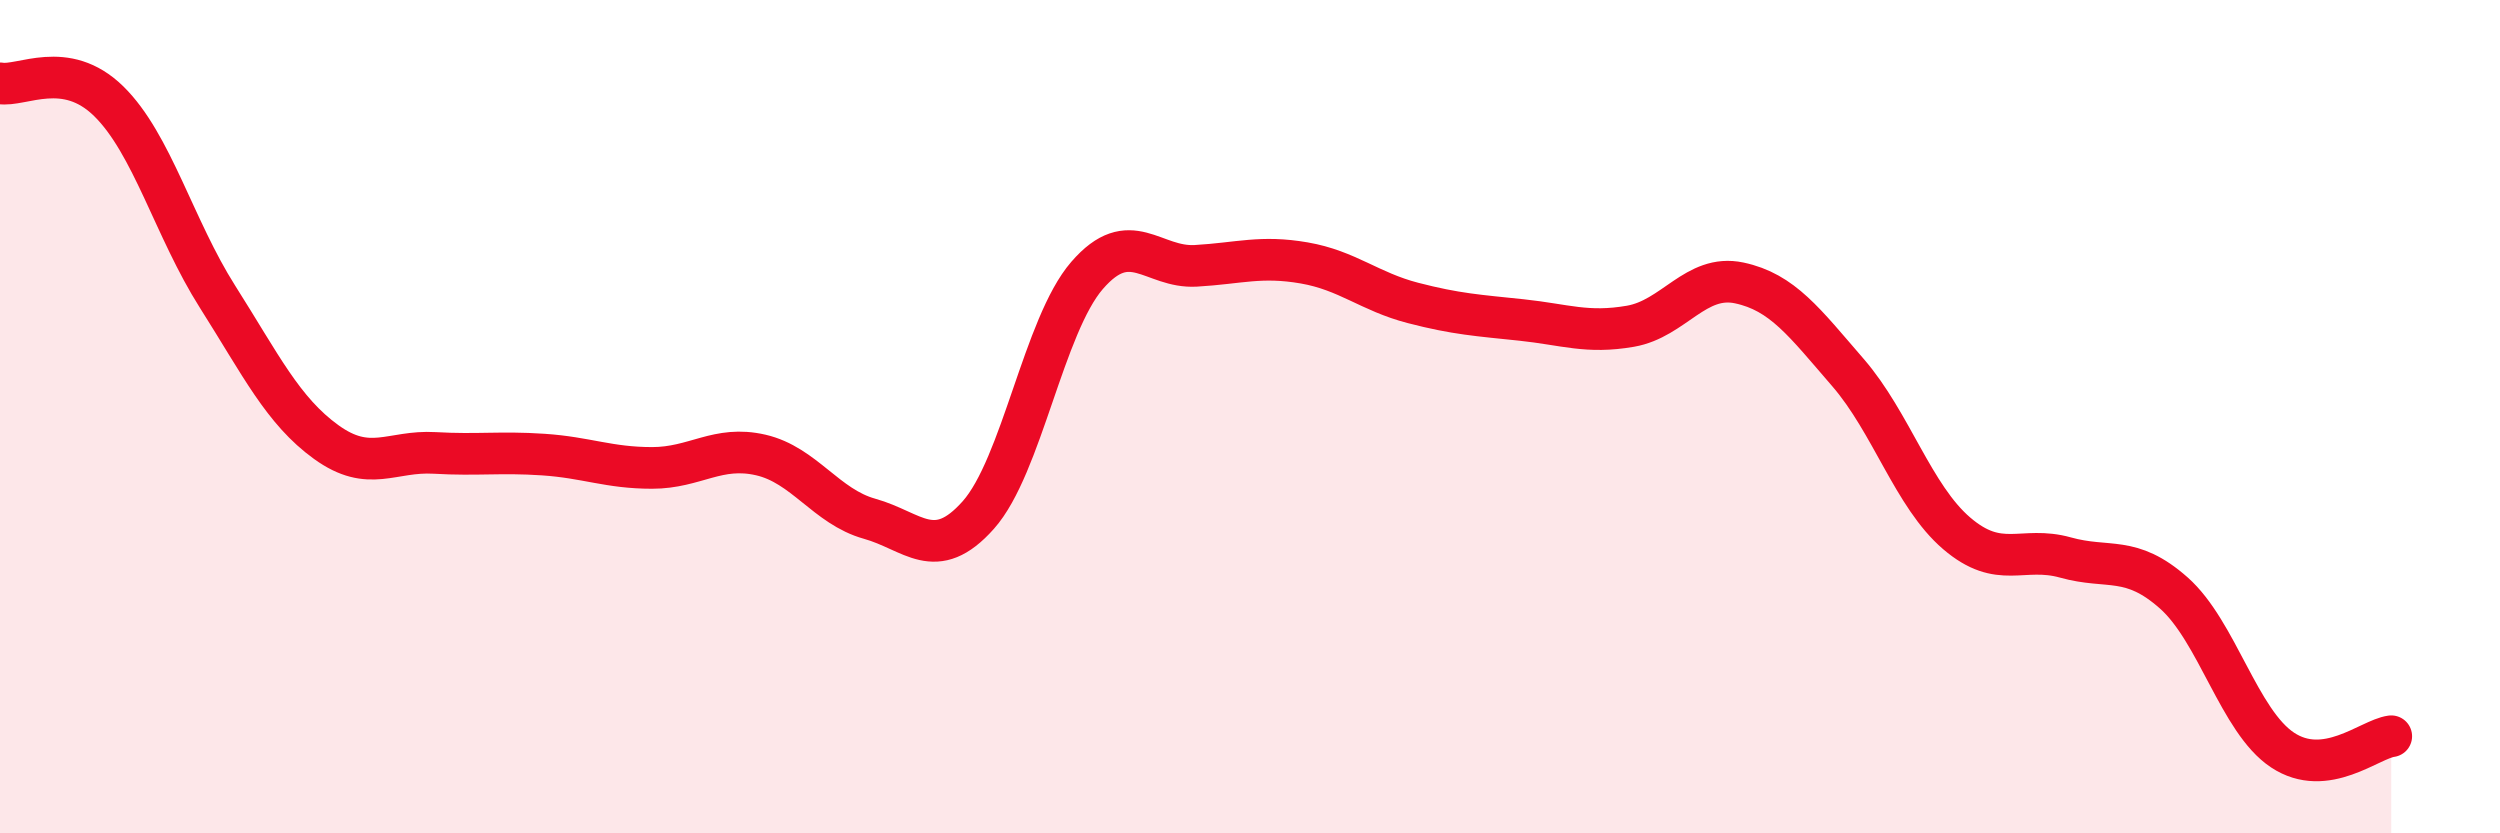
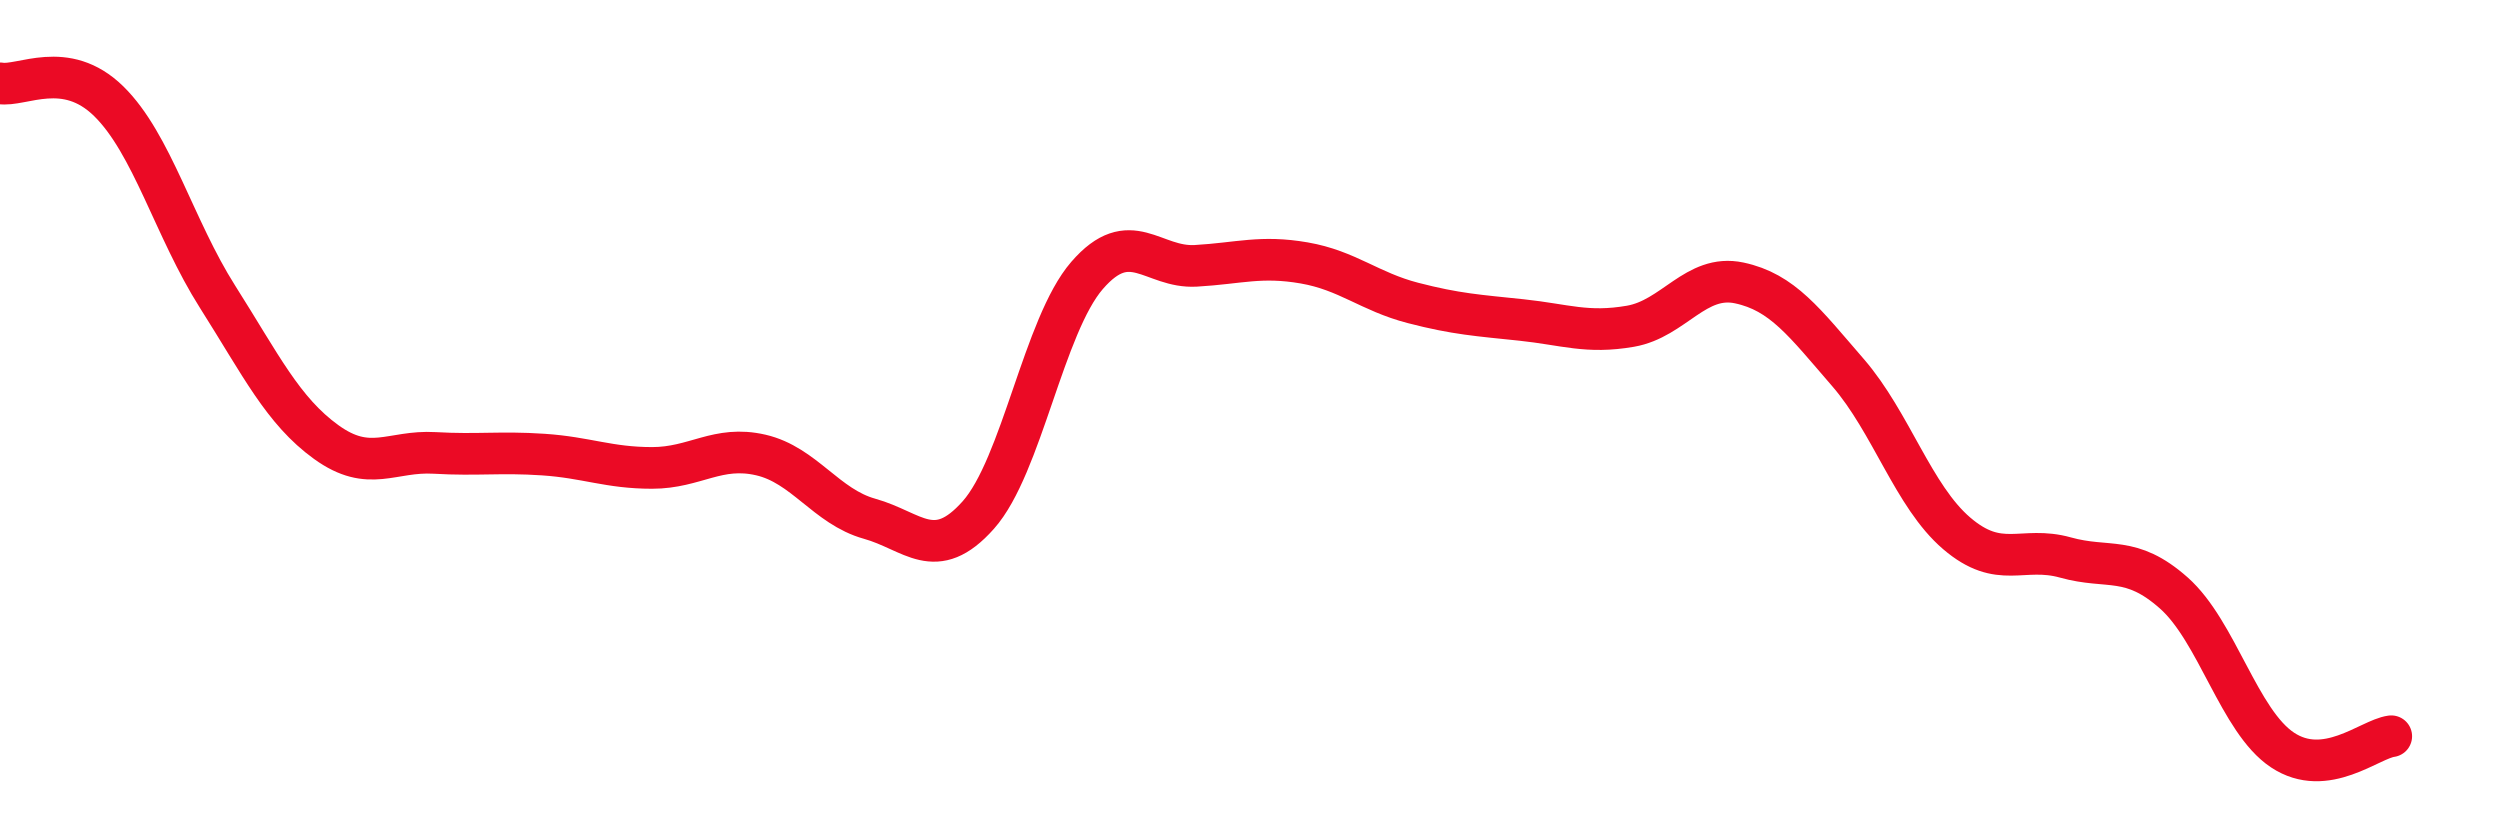
<svg xmlns="http://www.w3.org/2000/svg" width="60" height="20" viewBox="0 0 60 20">
-   <path d="M 0,2 C 0.52,2.09 1.57,1.41 2.61,2.43 C 3.65,3.45 4.18,5.48 5.22,7.12 C 6.26,8.76 6.79,9.86 7.83,10.61 C 8.87,11.36 9.39,10.81 10.43,10.87 C 11.47,10.93 12,10.84 13.04,10.91 C 14.08,10.98 14.61,11.23 15.65,11.23 C 16.69,11.23 17.22,10.68 18.26,10.92 C 19.3,11.16 19.83,12.16 20.87,12.45 C 21.91,12.74 22.44,13.53 23.48,12.36 C 24.52,11.19 25.05,7.81 26.09,6.61 C 27.13,5.41 27.66,6.44 28.7,6.38 C 29.74,6.32 30.26,6.13 31.3,6.31 C 32.34,6.49 32.87,7 33.91,7.27 C 34.95,7.54 35.48,7.57 36.52,7.68 C 37.56,7.79 38.09,8.01 39.13,7.83 C 40.17,7.65 40.7,6.57 41.74,6.79 C 42.78,7.01 43.31,7.74 44.35,8.94 C 45.39,10.14 45.92,11.91 46.96,12.8 C 48,13.69 48.53,13.09 49.57,13.38 C 50.61,13.67 51.13,13.31 52.17,14.23 C 53.21,15.15 53.74,17.31 54.78,18 C 55.82,18.69 56.87,17.74 57.39,17.67L57.39 20L0 20Z" fill="#EB0A25" opacity="0.1" stroke-linecap="round" stroke-linejoin="round" />
  <path d="M 0,2 C 0.52,2.09 1.57,1.41 2.61,2.43 C 3.65,3.45 4.18,5.48 5.22,7.12 C 6.26,8.76 6.79,9.86 7.83,10.61 C 8.87,11.36 9.39,10.81 10.43,10.87 C 11.47,10.93 12,10.84 13.04,10.91 C 14.08,10.98 14.61,11.23 15.65,11.23 C 16.69,11.23 17.22,10.68 18.26,10.92 C 19.3,11.16 19.83,12.16 20.87,12.45 C 21.91,12.74 22.44,13.53 23.48,12.36 C 24.52,11.19 25.05,7.81 26.09,6.61 C 27.13,5.41 27.66,6.44 28.7,6.38 C 29.74,6.32 30.26,6.13 31.3,6.31 C 32.34,6.49 32.87,7 33.91,7.27 C 34.95,7.54 35.48,7.57 36.52,7.68 C 37.56,7.79 38.09,8.01 39.13,7.83 C 40.17,7.65 40.7,6.57 41.74,6.79 C 42.78,7.01 43.31,7.74 44.35,8.94 C 45.39,10.14 45.92,11.91 46.96,12.8 C 48,13.69 48.53,13.09 49.57,13.38 C 50.61,13.67 51.13,13.31 52.17,14.23 C 53.21,15.15 53.74,17.31 54.78,18 C 55.82,18.69 56.87,17.74 57.39,17.67" stroke="#EB0A25" stroke-width="1" fill="none" stroke-linecap="round" stroke-linejoin="round" />
</svg>